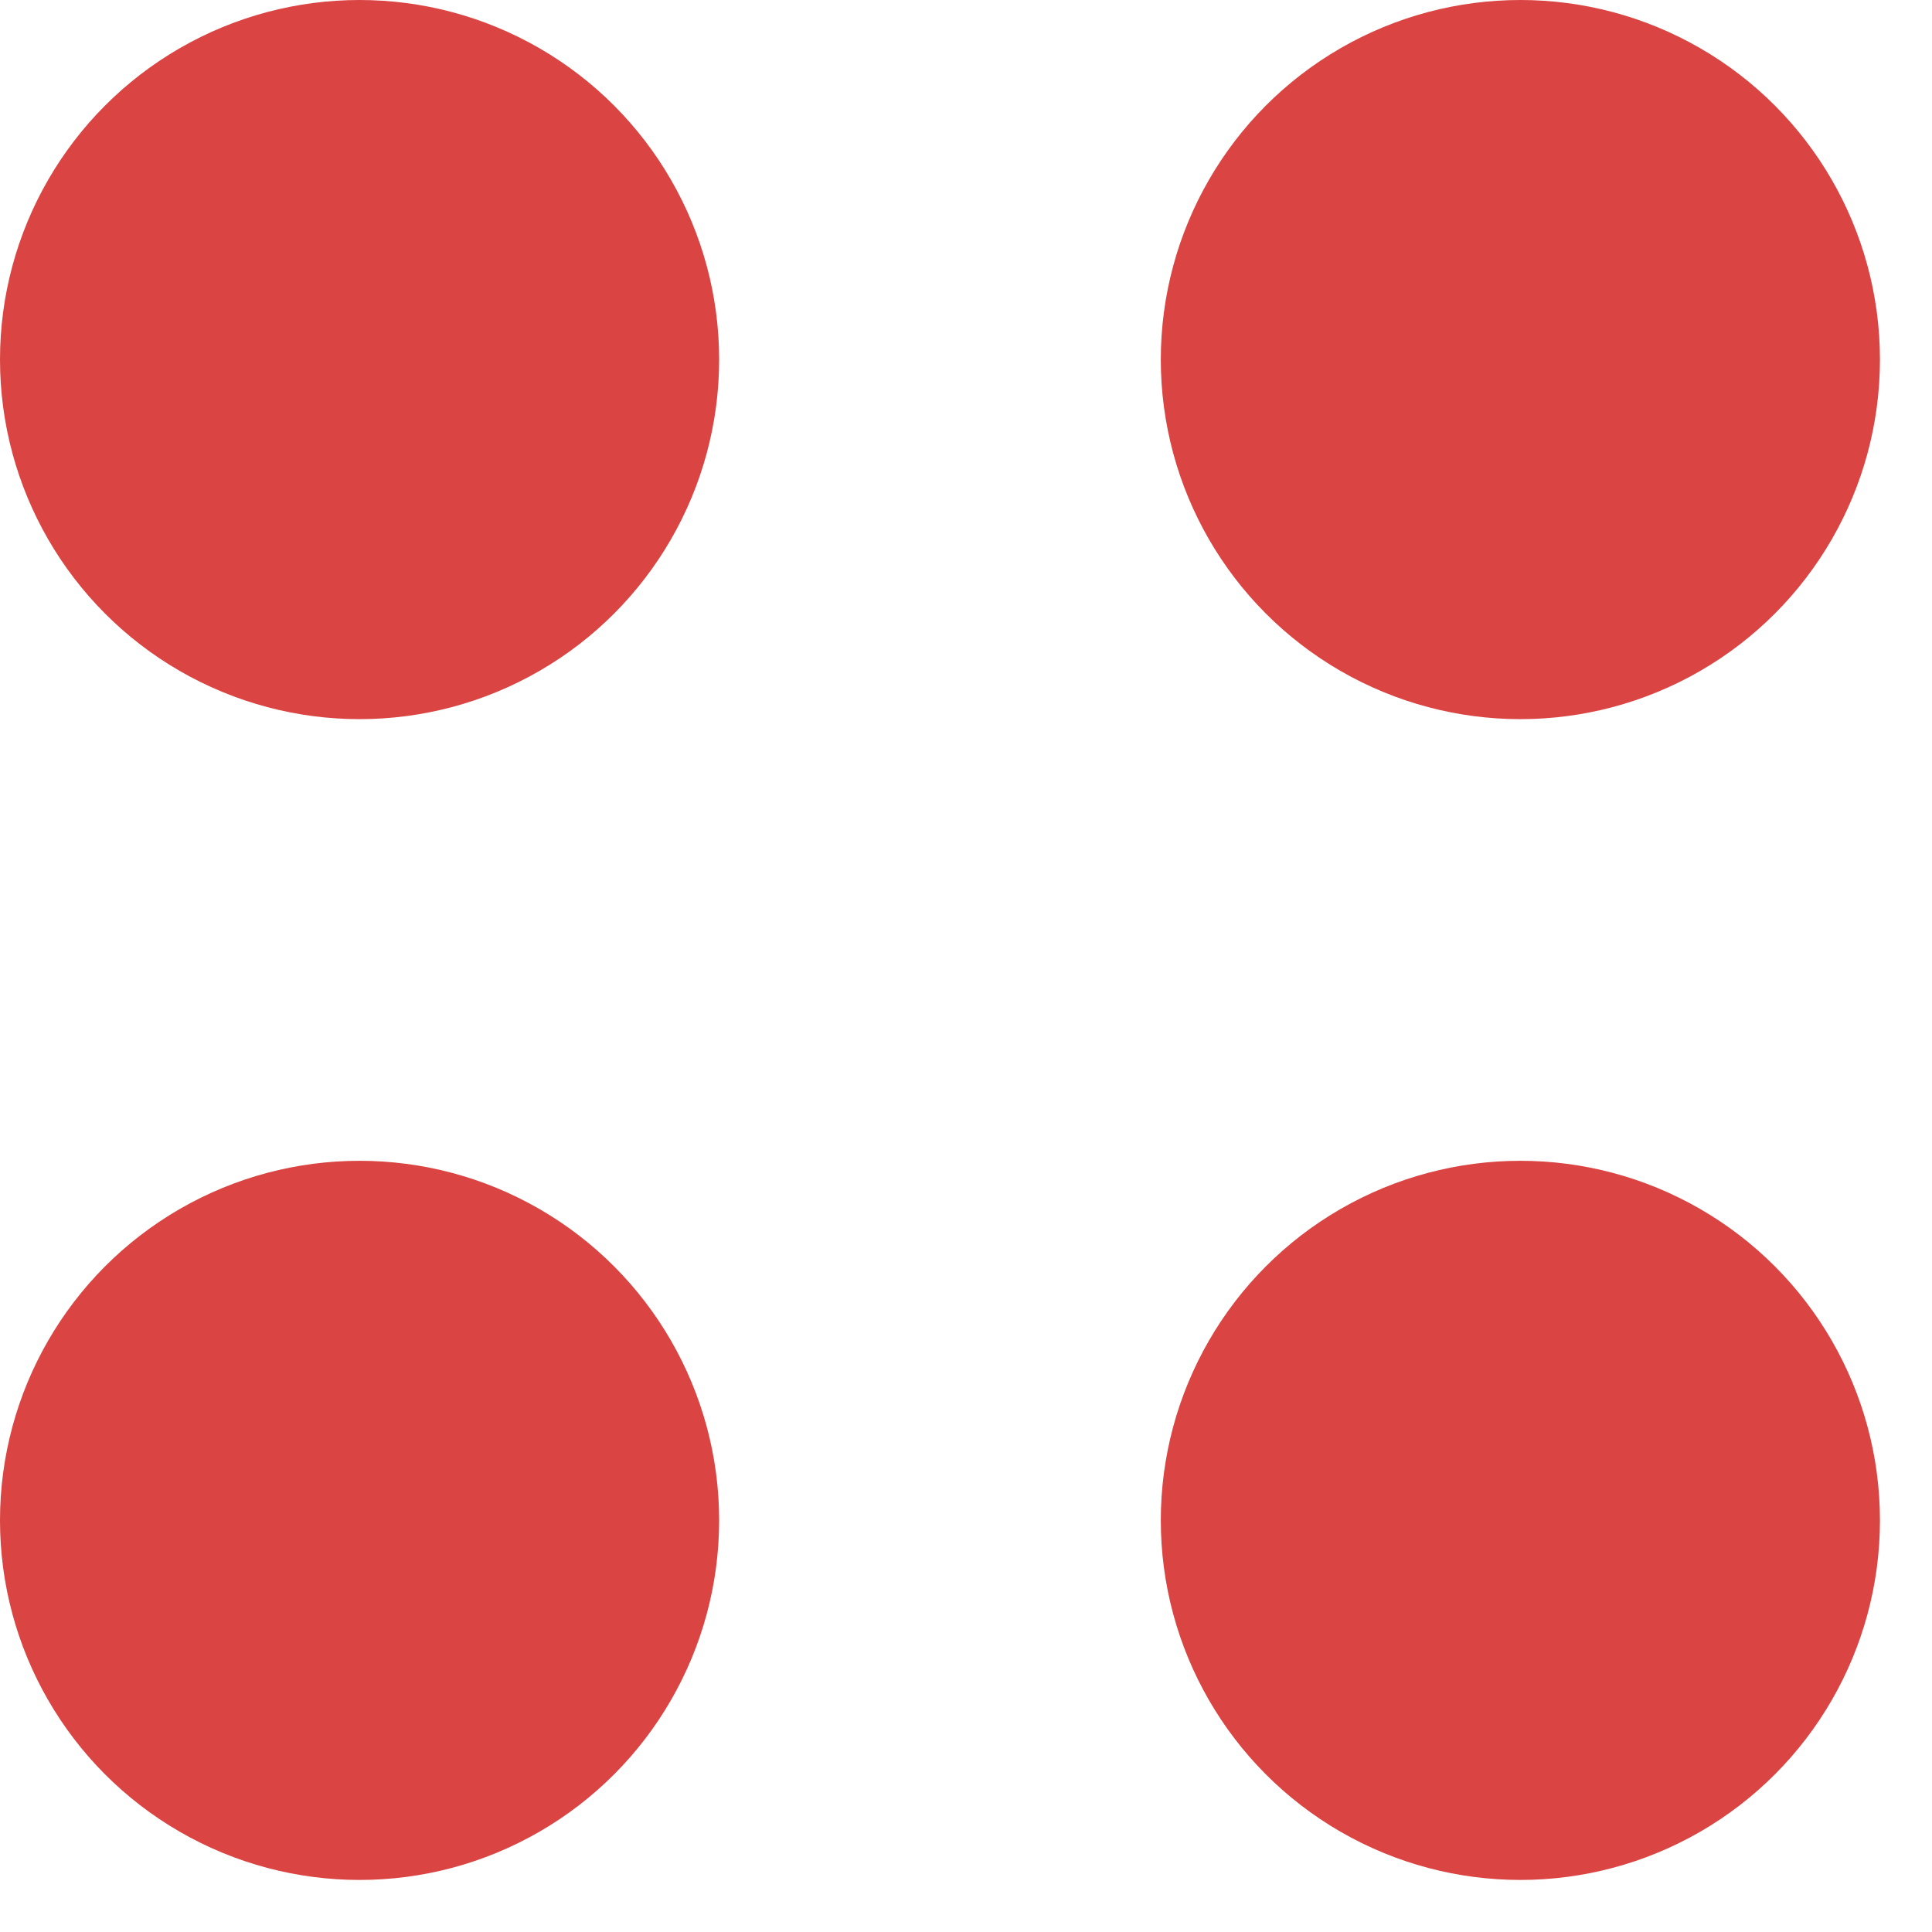
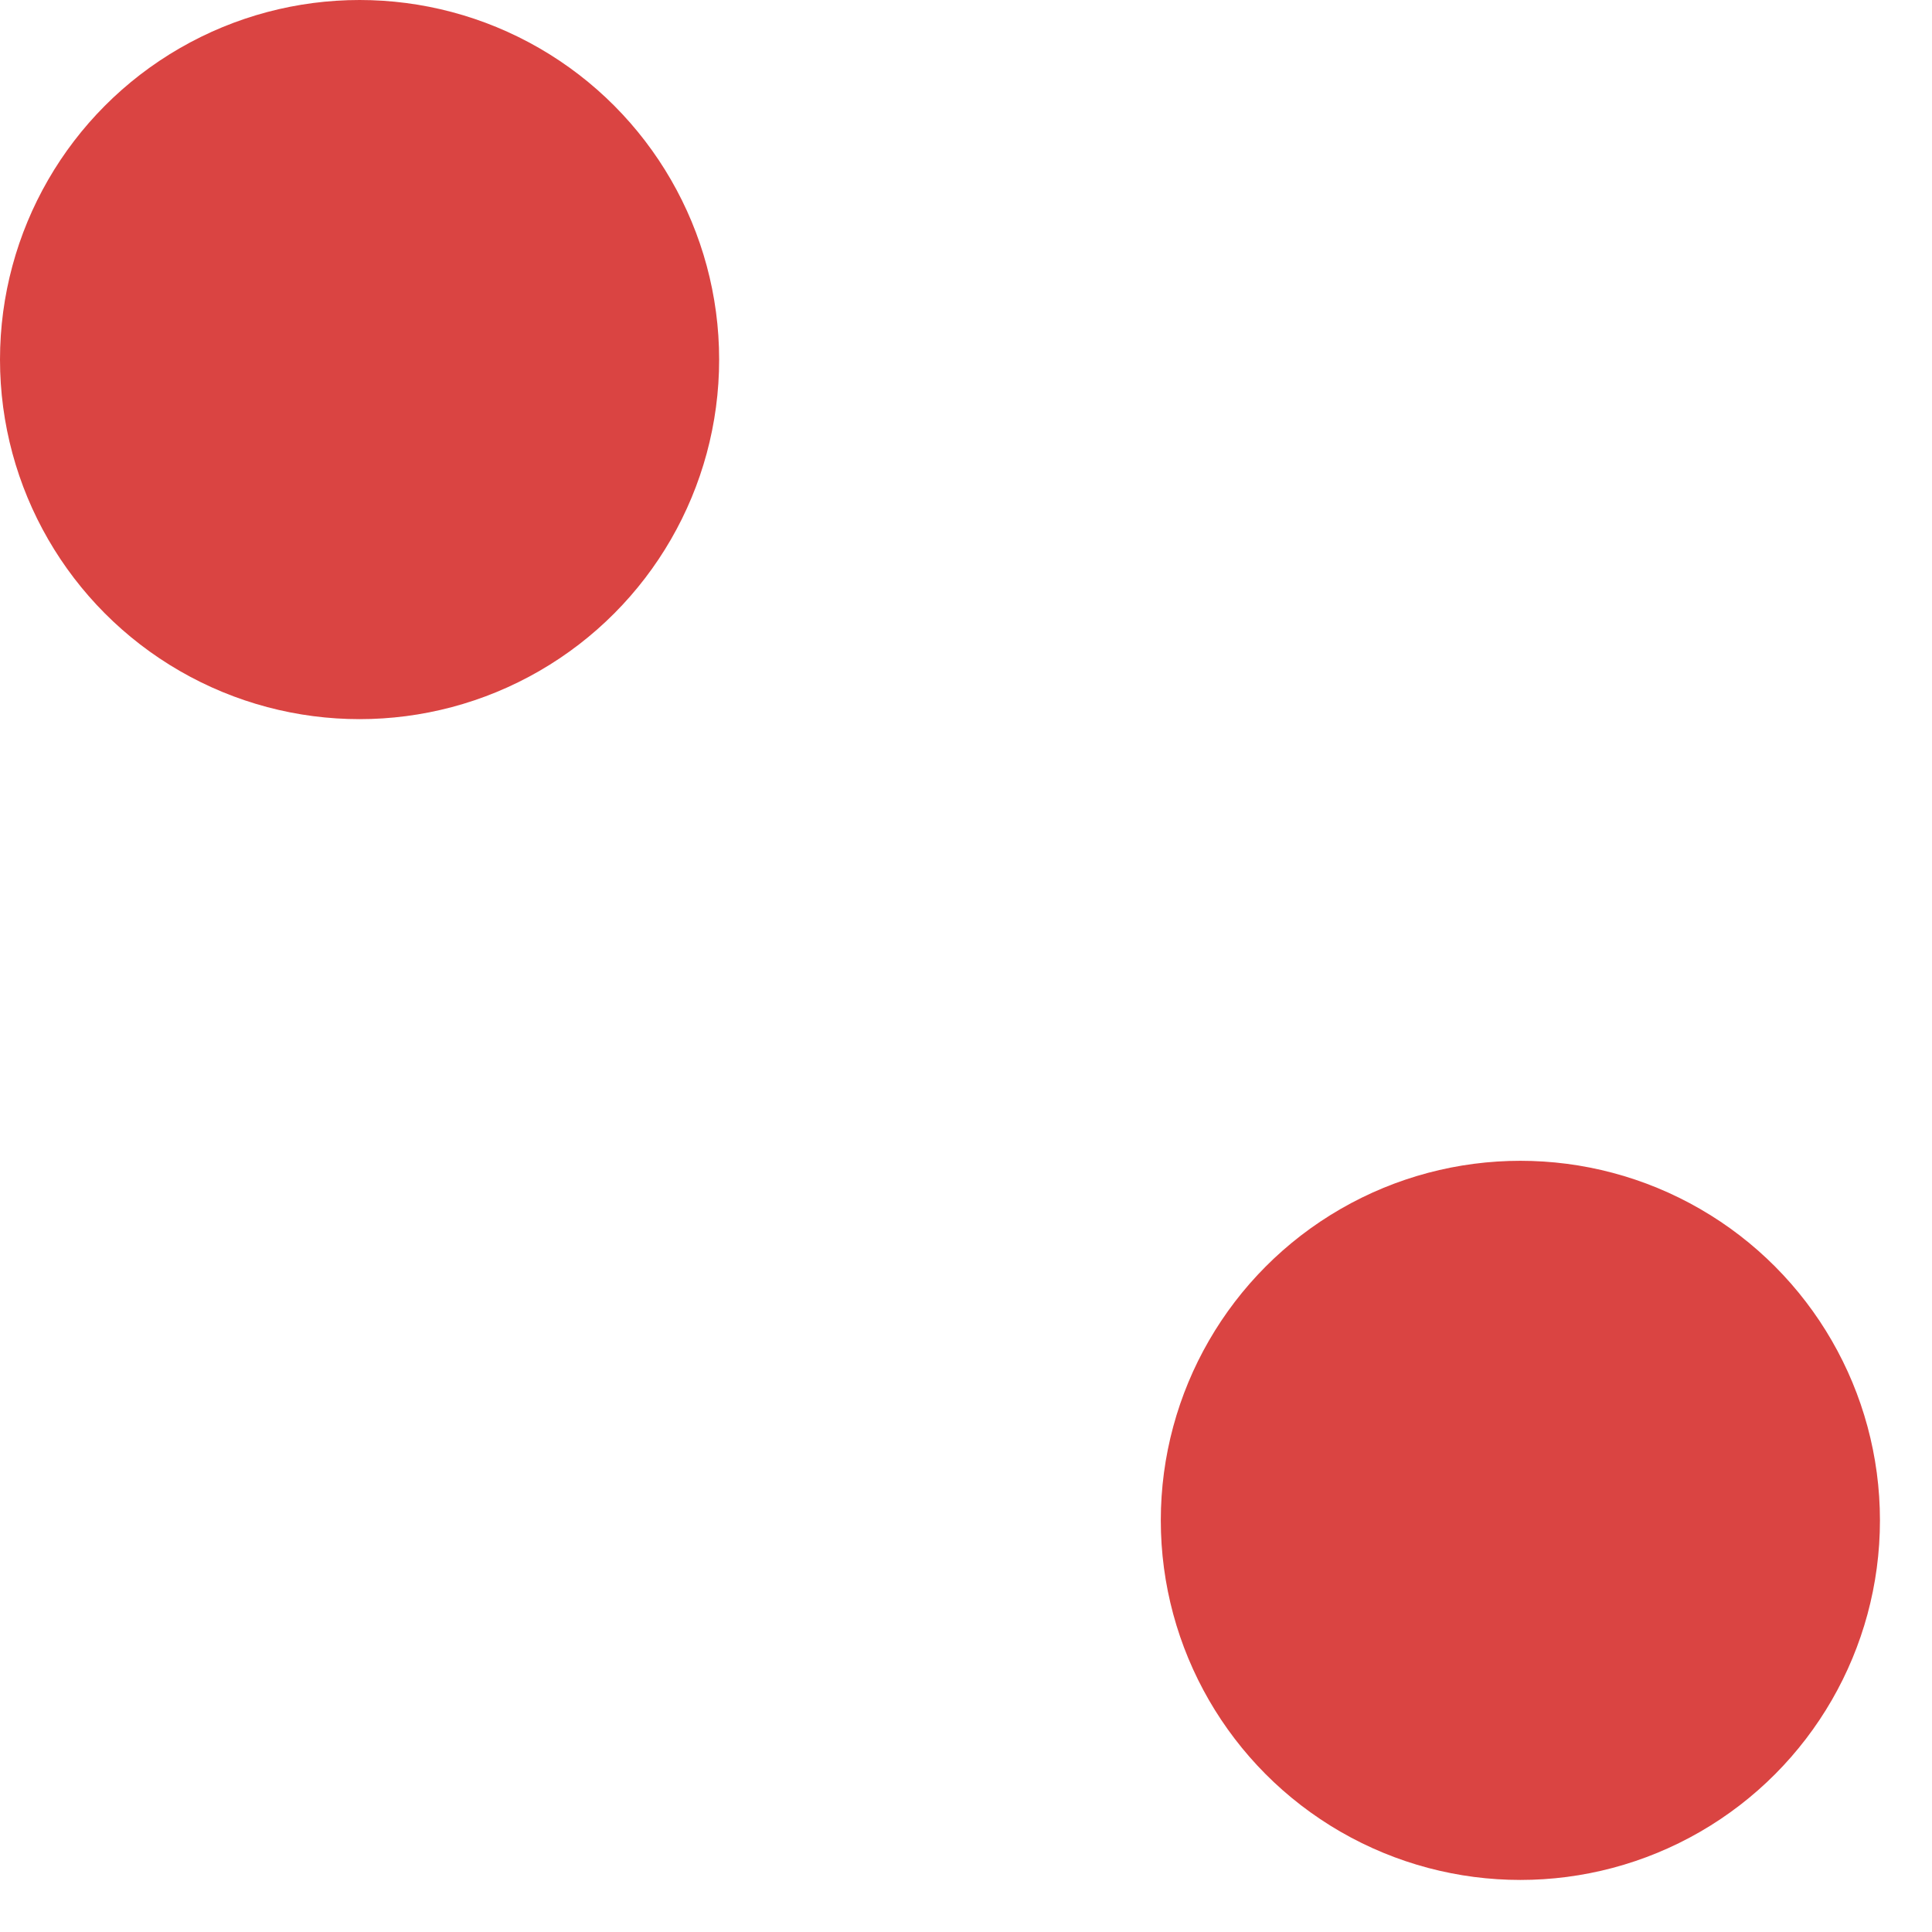
<svg xmlns="http://www.w3.org/2000/svg" width="35" height="35" viewBox="0 0 35 35" fill="none">
-   <circle cx="27.543" cy="6.514" r="6.514" fill="#DA4442" />
  <circle cx="6.514" cy="6.514" r="6.514" fill="#DA4442" />
  <circle cx="27.543" cy="27.543" r="6.514" fill="#DA4442" />
-   <circle cx="6.514" cy="27.543" r="6.514" fill="#DA4442" />
</svg>